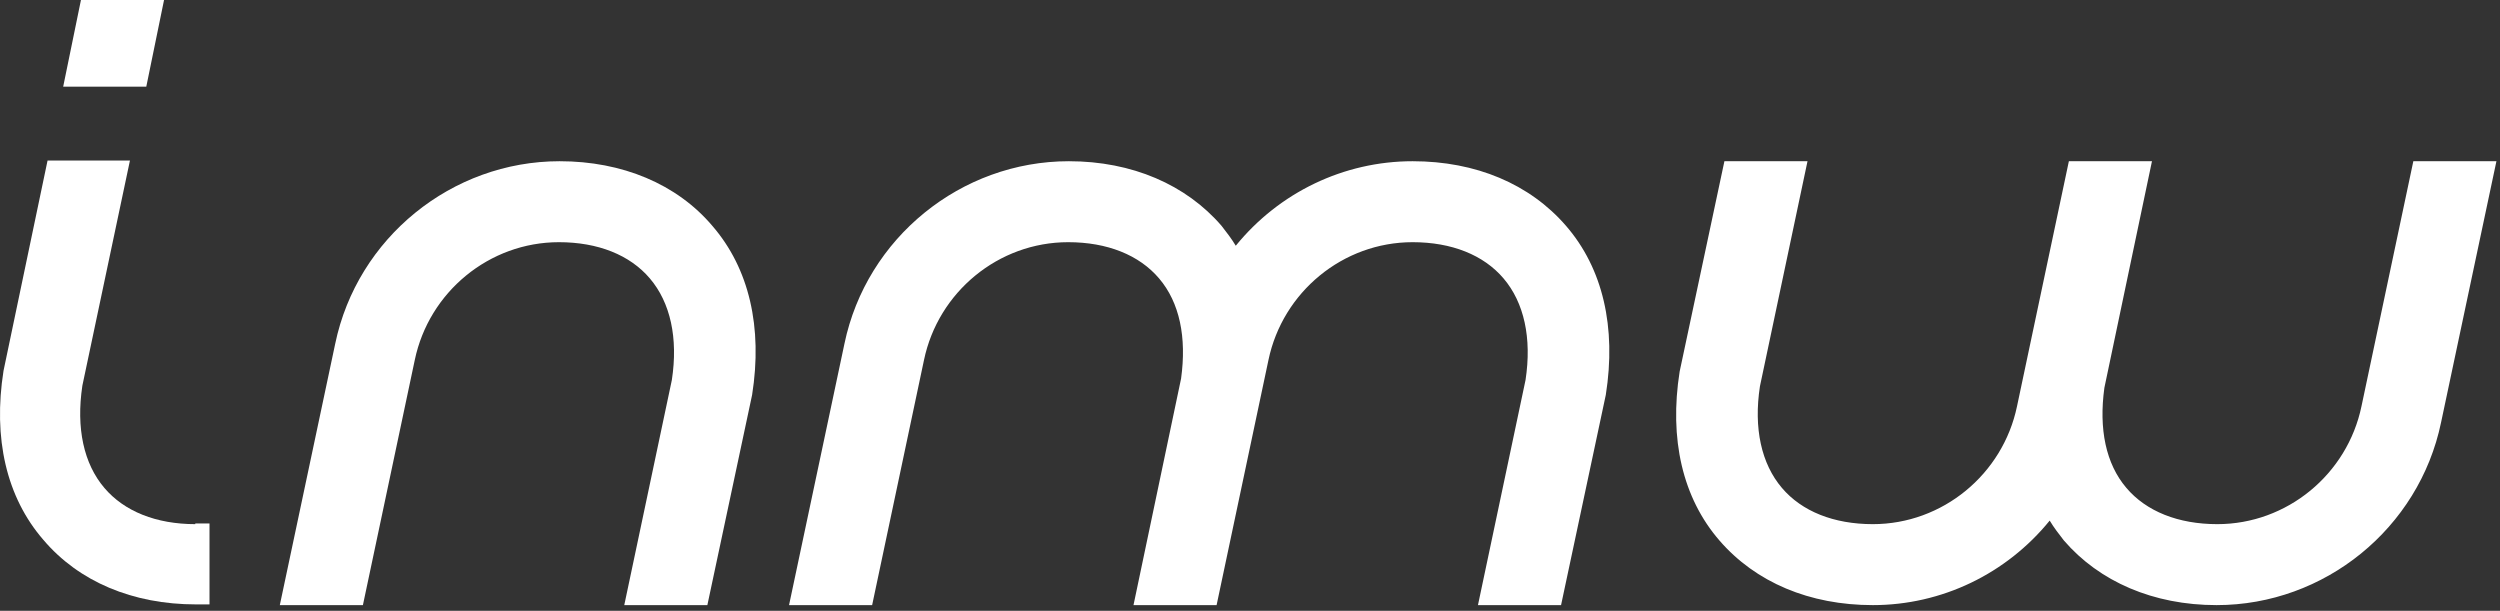
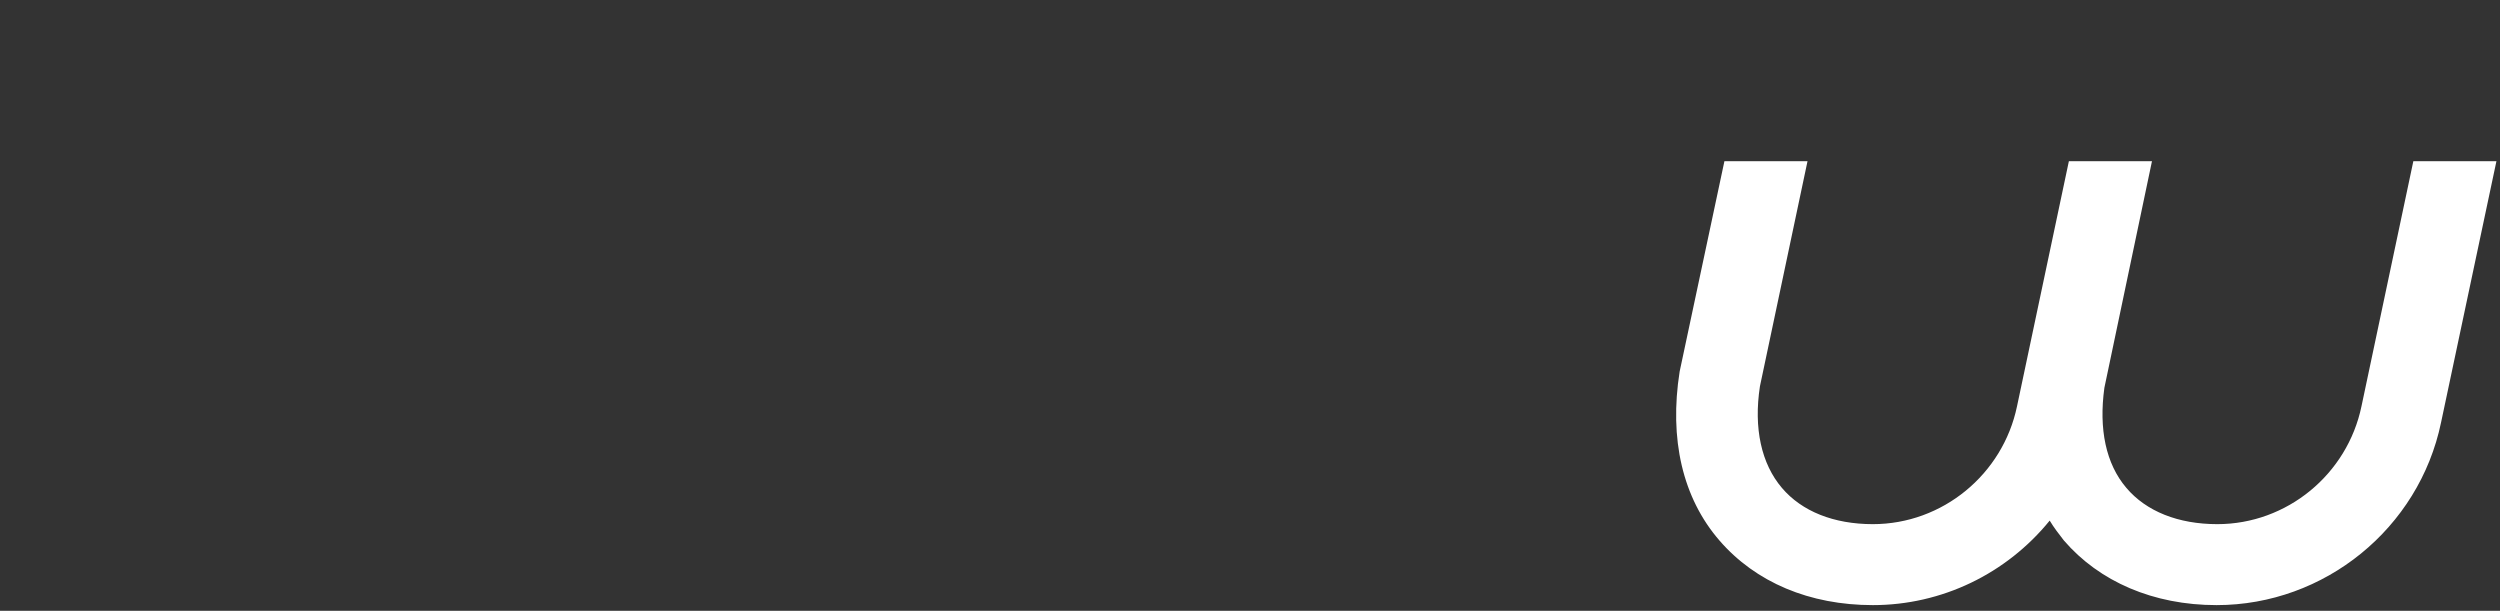
<svg xmlns="http://www.w3.org/2000/svg" width="352" height="86" viewBox="0 0 352 86" fill="none">
  <rect x="0" y="0" width="352" height="86" fill="#333333" stroke="none" />
-   <path d="M78.797 22.7C63.597 22.7 50.297 33.5 47.197 48.4L39.398 85.2H51.097L58.398 50.7C60.398 41.1 68.897 34.1 78.698 34.1C84.198 34.1 88.698 35.9 91.498 39.2C94.397 42.6 95.498 47.6 94.597 53.5L87.897 85.2H99.597L105.897 55.6C107.397 46.1 105.497 37.8 100.297 31.8C95.297 25.9 87.597 22.7 78.797 22.7Z" fill="white" />
-   <path d="M198.897 22.7C189.197 22.7 180.097 27.1 173.997 34.6C173.397 33.6 172.697 32.7 171.997 31.8C166.997 26 159.397 22.7 150.497 22.7C135.297 22.7 121.997 33.5 118.897 48.4L111.097 85.2H122.797L130.097 50.7C132.097 41.1 140.597 34.1 150.397 34.1C155.897 34.1 160.397 35.9 163.197 39.2C166.097 42.6 167.097 47.5 166.297 53.3L159.597 85.2H171.297L178.597 50.7C180.597 41.1 189.097 34.1 198.897 34.1C204.397 34.1 208.897 35.9 211.697 39.2C214.597 42.6 215.697 47.6 214.797 53.5L208.097 85.2H219.797L226.097 55.6C227.597 46.1 225.697 37.8 220.497 31.8C215.397 25.9 207.797 22.7 198.897 22.7Z" fill="white" />
-   <path d="M27.497 73.8C21.997 73.8 17.497 72 14.697 68.7C11.797 65.3 10.697 60.3 11.597 54.3L18.297 22.6H6.697L0.497 52.2C-1.003 61.7 0.897 70 6.097 76C11.097 81.9 18.697 85.1 27.597 85.1H29.497V73.7H27.497V73.8Z" fill="white" />
-   <path d="M23.098 0H11.398L8.897 12.2H20.598L23.098 0Z" fill="white" />
  <path d="M263.697 85.2C273.397 85.2 282.497 80.8 288.597 73.3C289.197 74.3 289.897 75.2 290.597 76.1C295.597 81.9 303.197 85.2 312.097 85.2C327.297 85.2 340.597 74.4 343.697 59.5L351.497 22.7H339.797L332.497 57.2C330.497 66.8 321.997 73.8 312.197 73.8C306.697 73.8 302.197 72 299.397 68.7C296.497 65.3 295.497 60.4 296.297 54.6L302.997 22.7H291.297L283.997 57.2C281.997 66.8 273.497 73.8 263.697 73.8C258.197 73.8 253.697 72 250.897 68.7C247.997 65.3 246.897 60.3 247.797 54.4L254.497 22.7H242.797L236.497 52.3C234.997 61.8 236.897 70.1 242.097 76.1C247.197 82 254.797 85.2 263.697 85.2Z" fill="white" />
</svg>